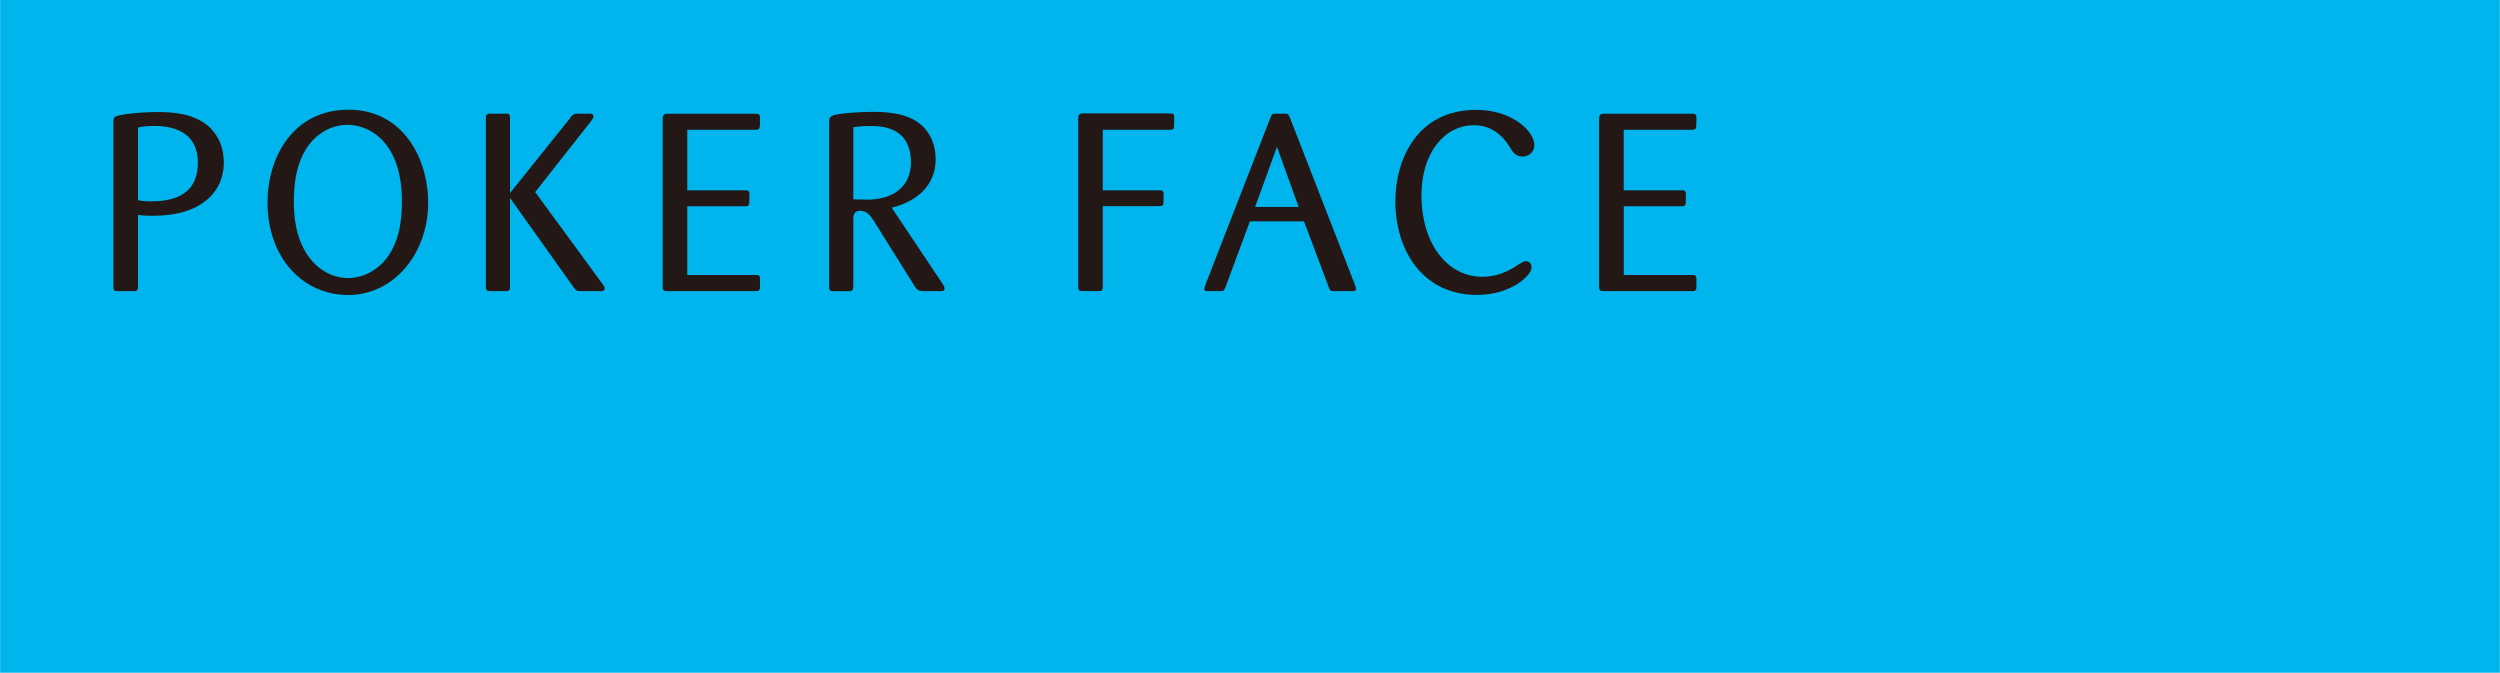
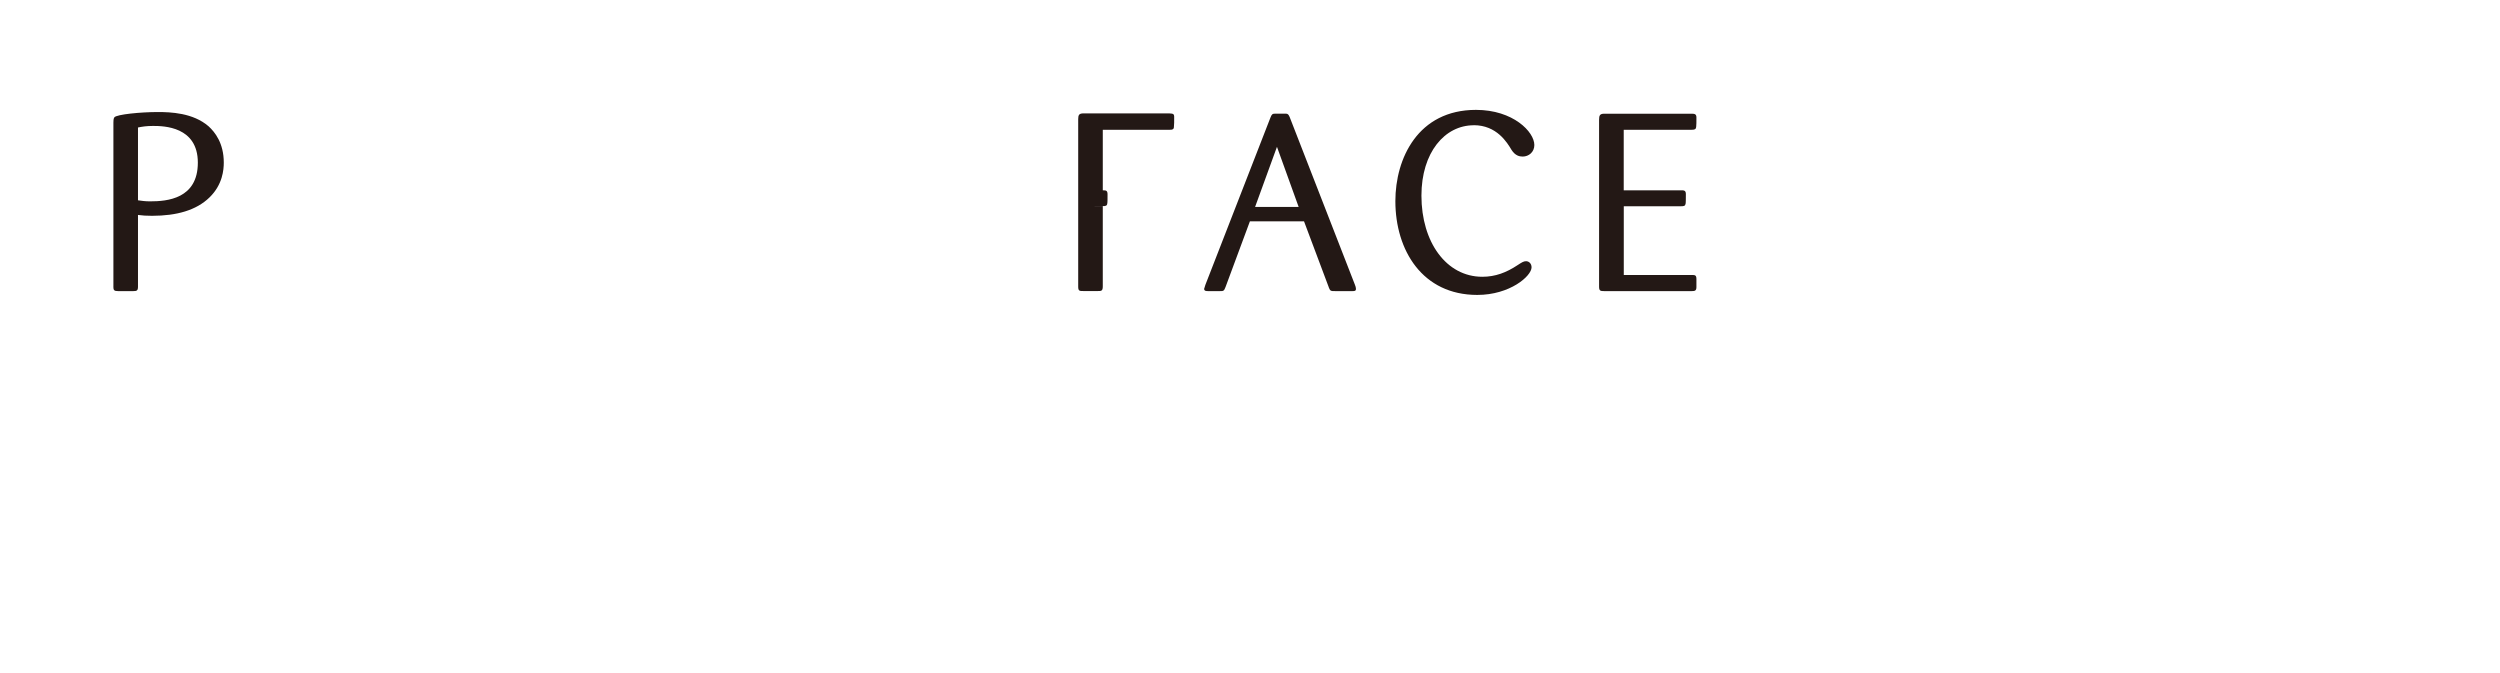
<svg xmlns="http://www.w3.org/2000/svg" id="b" data-name="レイヤー_2" width="142.77mm" height="38.42mm" viewBox="0 0 404.71 108.92">
  <g id="c" data-name="TEXT_Outline">
    <g>
-       <rect width="404.71" height="108.92" fill="#00b5ed" />
      <g>
        <path d="M22.32,20.64c.69-.13,1.3-.25,2.44-.25,1.71,0,7.25.08,7.25,5.94s-4.97,6.27-7.73,6.27c-.85,0-1.35-.09-1.96-.17v-11.8ZM18.33,46.41c0,.6.16.72.77.72h2.48c.54,0,.74-.08.74-.72v-11.61c.77.1,1.33.14,2.28.14,3.98,0,7.16-.9,9.28-2.96,2.16-2.08,2.33-4.54,2.33-5.66,0-3.14-1.43-4.93-2.46-5.87-2.52-2.19-6.18-2.31-8.21-2.31-2.81,0-6.64.38-7.04.85-.16.21-.16.62-.16.86v26.58Z" fill="#231815" />
-         <path d="M65.04,32.04c.04,2.23-.04,6.02-1.98,9.08-1.76,2.72-4.41,3.9-6.73,3.9-3.66,0-7.28-2.8-8.39-8.22-.28-1.3-.39-2.68-.39-4.28,0-4.68,1.22-9.12,4.96-11.31,1.14-.65,2.45-1,3.75-1,3.06,0,8.54,2.23,8.79,11.83ZM69.28,31.93c-.33-7.1-4.56-14.17-12.87-14.17-9.03,0-13.12,7.77-13.12,15.01,0,8.87,5.62,14.99,13.08,14.99s13.31-6.96,12.91-15.83Z" fill="#231815" />
-         <path d="M86.62,31.09l11.02,15.04c.12.16.24.32.24.56,0,.35-.24.44-.52.44h-3.21c-.73,0-.82,0-1.26-.56l-10.34-14.53v14.5c0,.56-.28.59-.78.59h-2.32c-.61,0-.81-.08-.81-.81v-27.1c0-.7.16-.82.77-.82h2.36c.7-.04.78.12.78.77v12.09l9.65-12.04c.44-.62.6-.73,1.01-.82h2.25c.32,0,.61.12.61.43,0,.25-.13.38-.4.78l-9.03,11.47Z" fill="#231815" />
-         <path d="M111.25,33.38v11.14h10.99c.53,0,.78,0,.78.66v1.3c0,.61-.29.65-.78.65h-14.16c-.61,0-.81-.04-.81-.72v-27.02c0-.7.12-.98.81-.98h14.16c.44,0,.78.04.78.6s0,1.42-.05,1.55c-.04.36-.2.45-.73.45h-10.99v9.8h9.29c.44,0,.77,0,.77.6,0,.56,0,1.48-.04,1.61-.08.32-.29.37-.72.37h-9.29Z" fill="#231815" />
-         <path d="M138.13,20.6c.83-.12,1.44-.2,2.62-.2,1.75,0,6.71,0,6.71,5.91,0,3.65-2.52,5.66-6.06,5.97-.62.05-.9.05-3.27,0v-11.68ZM134.23,46.45c0,.65.22.69.77.69h2.36c.62,0,.77-.16.77-.85v-10.71c0-.45-.03-1.46,1.11-1.46s1.74.93,2.12,1.5l6.79,10.86q.41.65,1.18.65h2.93c.24,0,.64,0,.64-.41,0-.24-.12-.44-.28-.72l-8.27-12.37c4.51-1.14,7.11-3.95,7.11-7.81,0-3.63-2.02-5.34-2.42-5.67-2.25-1.91-5.63-2.04-7.86-2.04s-5.41.25-6.3.57c-.54.21-.66.41-.66,1.27v26.49Z" fill="#231815" />
-         <path d="M178.52,33.38v12.97c0,.77-.24.77-.8.77h-2.33c-.64,0-.85,0-.85-.72v-27.11c0-.69.16-.89.73-.93h14.04c.56.04.77.04.77.58,0,.57,0,1.38-.04,1.54,0,.28-.04.57-.73.53h-10.79v9.8h9.08c.57,0,.77.05.77.69,0,.49,0,1.31-.04,1.42-.04.41-.25.45-.73.45h-9.08Z" fill="#231815" />
+         <path d="M178.52,33.38v12.97c0,.77-.24.77-.8.77h-2.33c-.64,0-.85,0-.85-.72v-27.11c0-.69.16-.89.73-.93h14.04c.56.04.77.04.77.58,0,.57,0,1.38-.04,1.54,0,.28-.04.57-.73.53h-10.79v9.8c.57,0,.77.05.77.69,0,.49,0,1.31-.04,1.42-.04.41-.25.45-.73.45h-9.08Z" fill="#231815" />
        <path d="M203.18,33.5l3.54-9.73,3.51,9.73h-7.05ZM215.11,46.54c.24.59.33.59,1.03.59h2.81c.31,0,.56,0,.56-.37,0-.19-.07-.41-.16-.64l-10.58-27.19c-.21-.44-.28-.49-.58-.53h-1.75c-.44,0-.56.09-.76.6l-10.55,27.12c0,.07-.2.59-.2.64,0,.37.36.37.65.37h1.92c.53,0,.65,0,.89-.65l3.95-10.65h8.76l4.02,10.71Z" fill="#231815" />
        <path d="M238.58,20.28c-4.69,0-8.47,4.39-8.47,11.4,0,7.52,4.03,13.13,9.86,13.13,2.1,0,3.89-.68,5.7-1.88.68-.44.97-.64,1.38-.64.48,0,.89.4.89.99,0,1.41-3.5,4.47-8.79,4.47-8.88,0-13.26-7.22-13.26-15.19,0-6.91,3.66-14.77,13.05-14.77,6.03,0,9.45,3.57,9.45,5.69,0,1.14-.9,1.87-1.89,1.87-.53,0-1.21-.16-1.79-1.06-.73-1.22-2.4-4.02-6.14-4.02Z" fill="#231815" />
        <path d="M262.87,33.38v11.14h10.99c.52,0,.77,0,.77.66v1.3c0,.61-.28.65-.77.65h-14.16c-.61,0-.83-.04-.83-.72v-27.02c0-.7.13-.98.83-.98h14.16c.45,0,.77.04.77.6s0,1.42-.04,1.55c-.05.36-.22.45-.74.45h-10.99v9.8h9.28c.45,0,.78,0,.78.6,0,.56,0,1.48-.05,1.61-.07.32-.27.37-.72.37h-9.28Z" fill="#231815" />
      </g>
    </g>
  </g>
</svg>